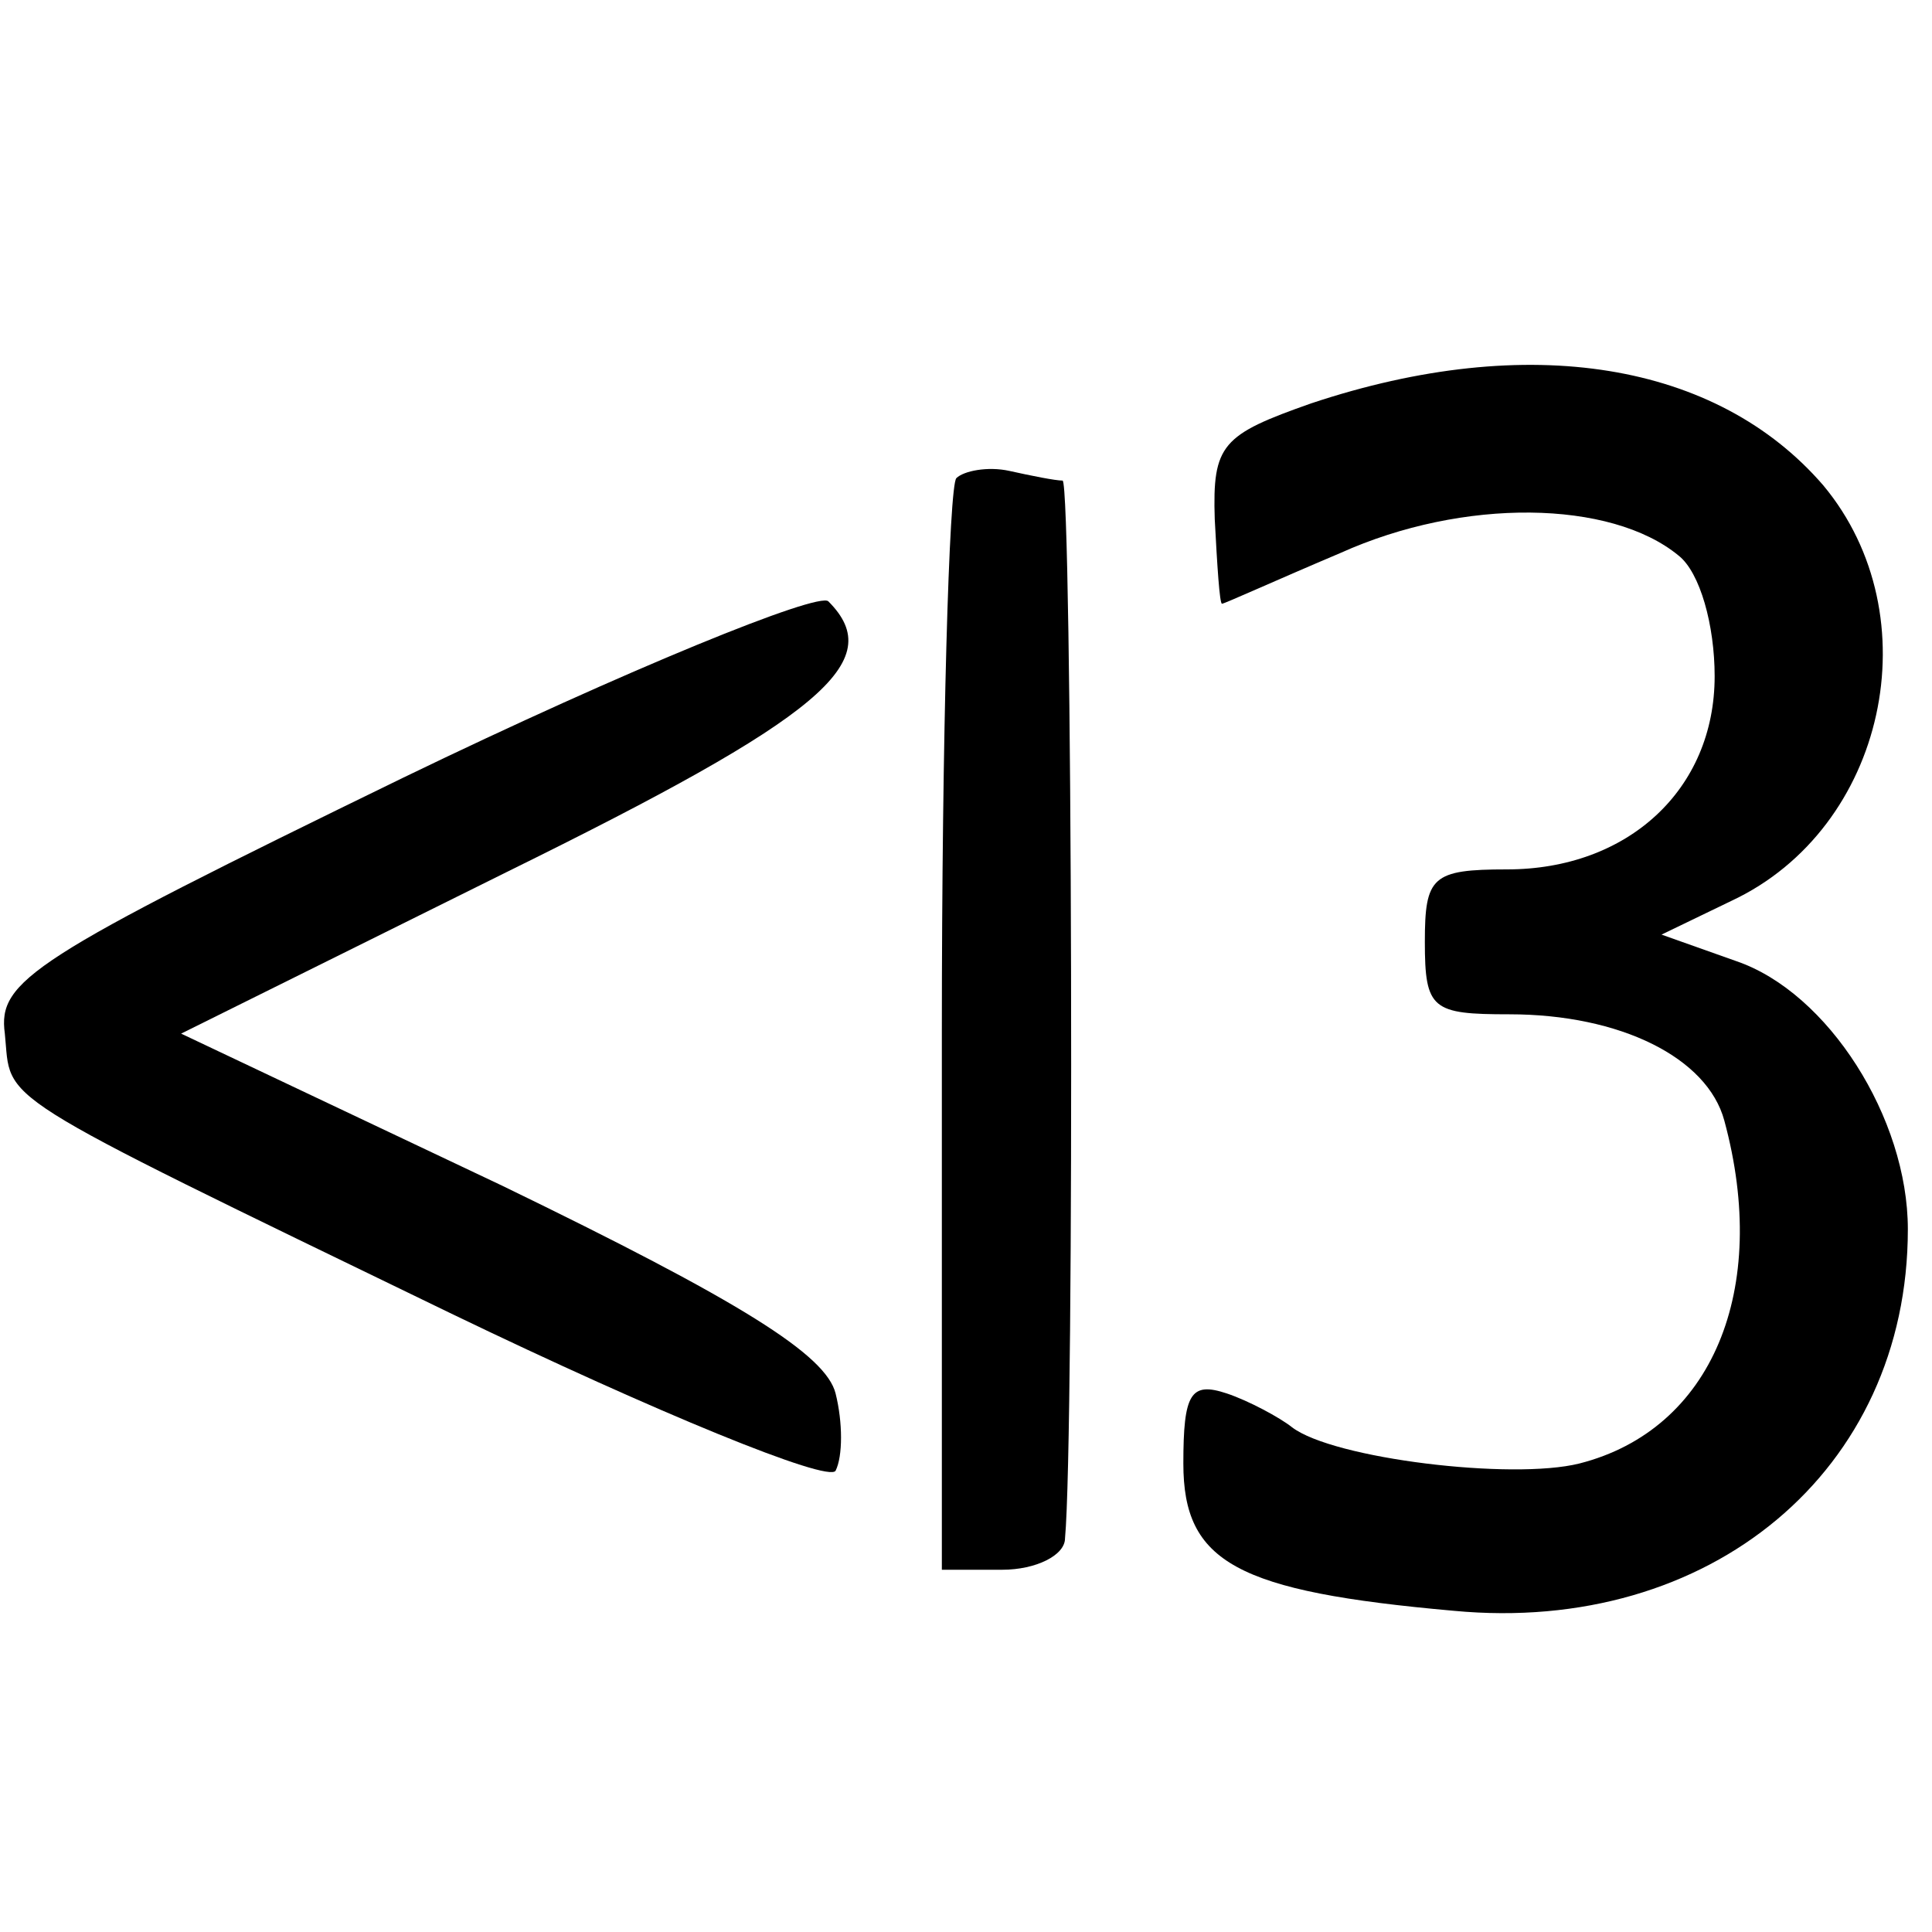
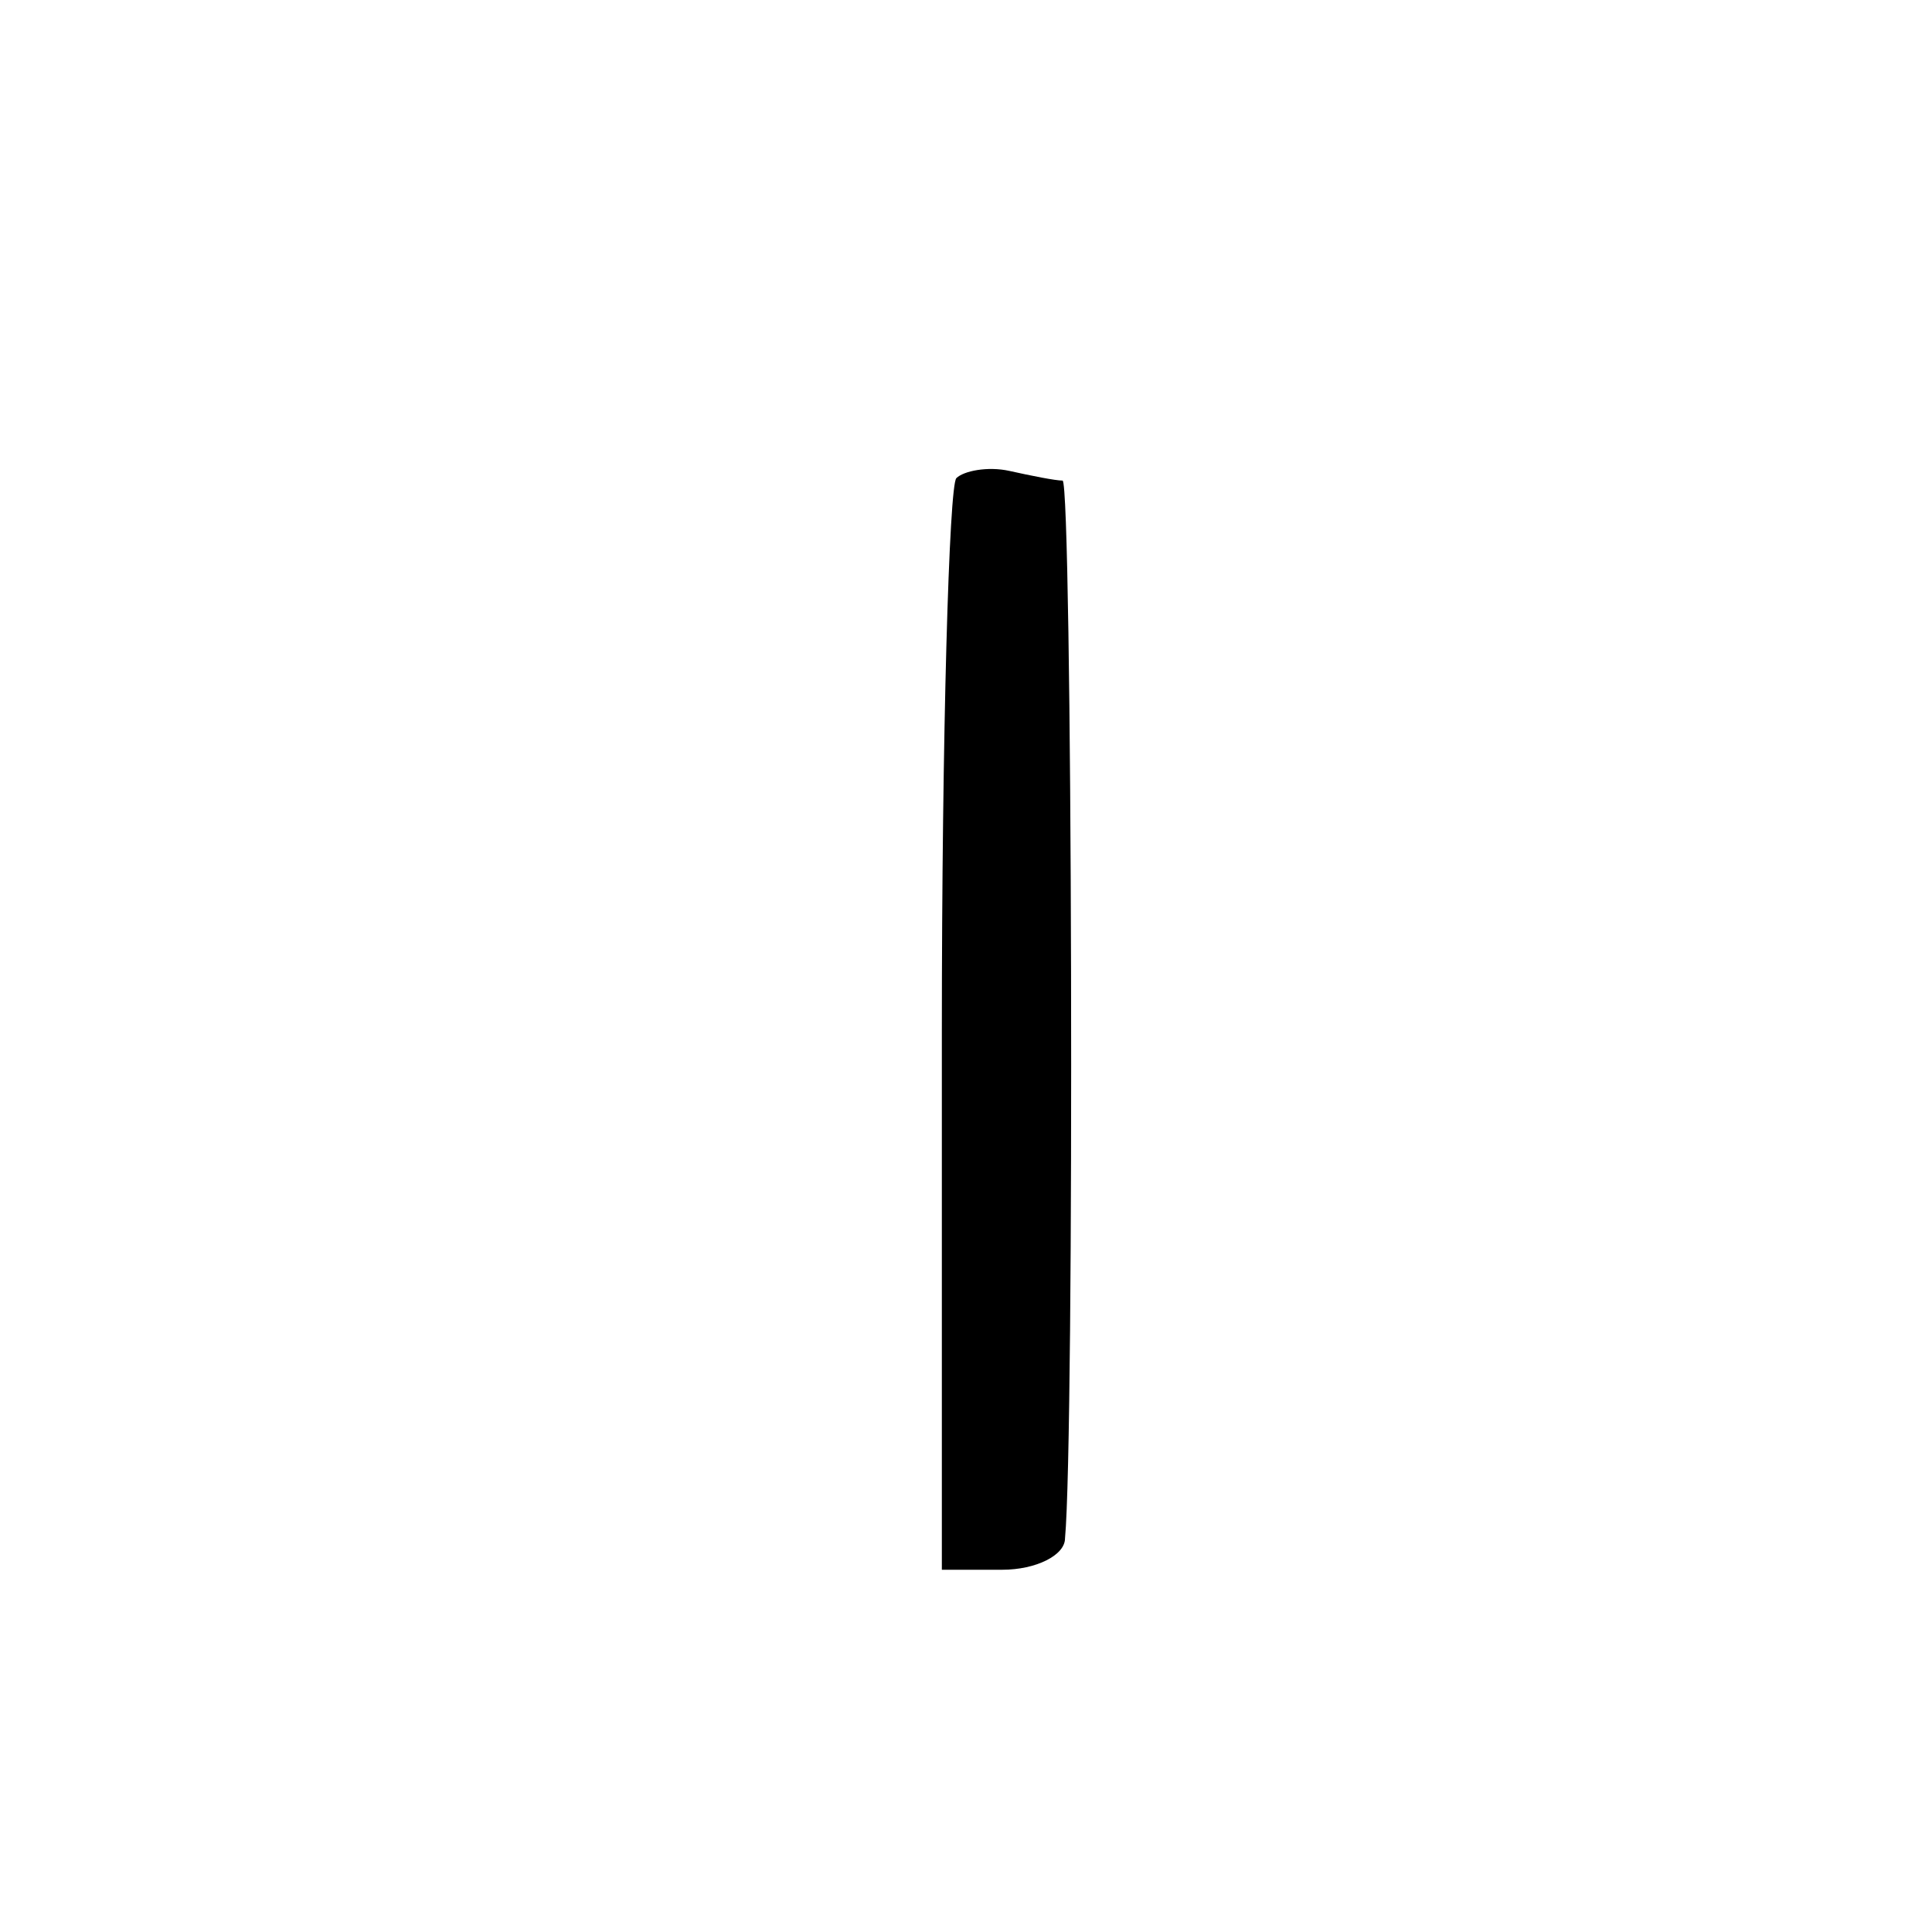
<svg xmlns="http://www.w3.org/2000/svg" version="1.0" width="80pt" height="80pt" viewBox="0 0 80 80" preserveAspectRatio="xMidYMid meet">
  <g transform="translate(0,80) scale(0.1,-0.1)" fill="#000000" stroke="none">
-     <path d="M543 633 c-37 -13 -41 -17 -40 -48 1 -19 2 -35 3 -35 1 0 23 10 49 21 51 23 112 22 140 -1 9 -7 15 -29 15 -50 0 -47 -36 -80 -86 -80 -31 0 -34 -3 -34 -30 0 -28 3 -30 35 -30 46 0 82 -18 89 -44 19 -70 -5 -128 -60 -142 -28 -7 -102 2 -119 15 -5 4 -18 11 -27 14 -15 5 -18 0 -18 -29 0 -41 22 -53 112 -61 106 -10 188 58 188 158 0 46 -33 98 -71 111 l-31 11 29 14 c64 30 83 118 38 172 -44 51 -122 64 -212 34z" />
    <path d="M396 602 c-3 -3 -6 -106 -6 -229 l0 -223 25 0 c14 0 26 6 26 13 4 43 3 437 -1 438 -3 0 -13 2 -22 4 -9 2 -19 0 -22 -3z" />
-     <path d="M167 478 c-154 -75 -168 -84 -165 -106 3 -29 -9 -22 185 -116 85 -41 156 -70 159 -65 3 6 3 20 0 32 -4 16 -39 38 -138 86 l-133 63 135 67 c130 64 158 87 133 112 -4 4 -83 -28 -176 -73z" />
  </g>
</svg>